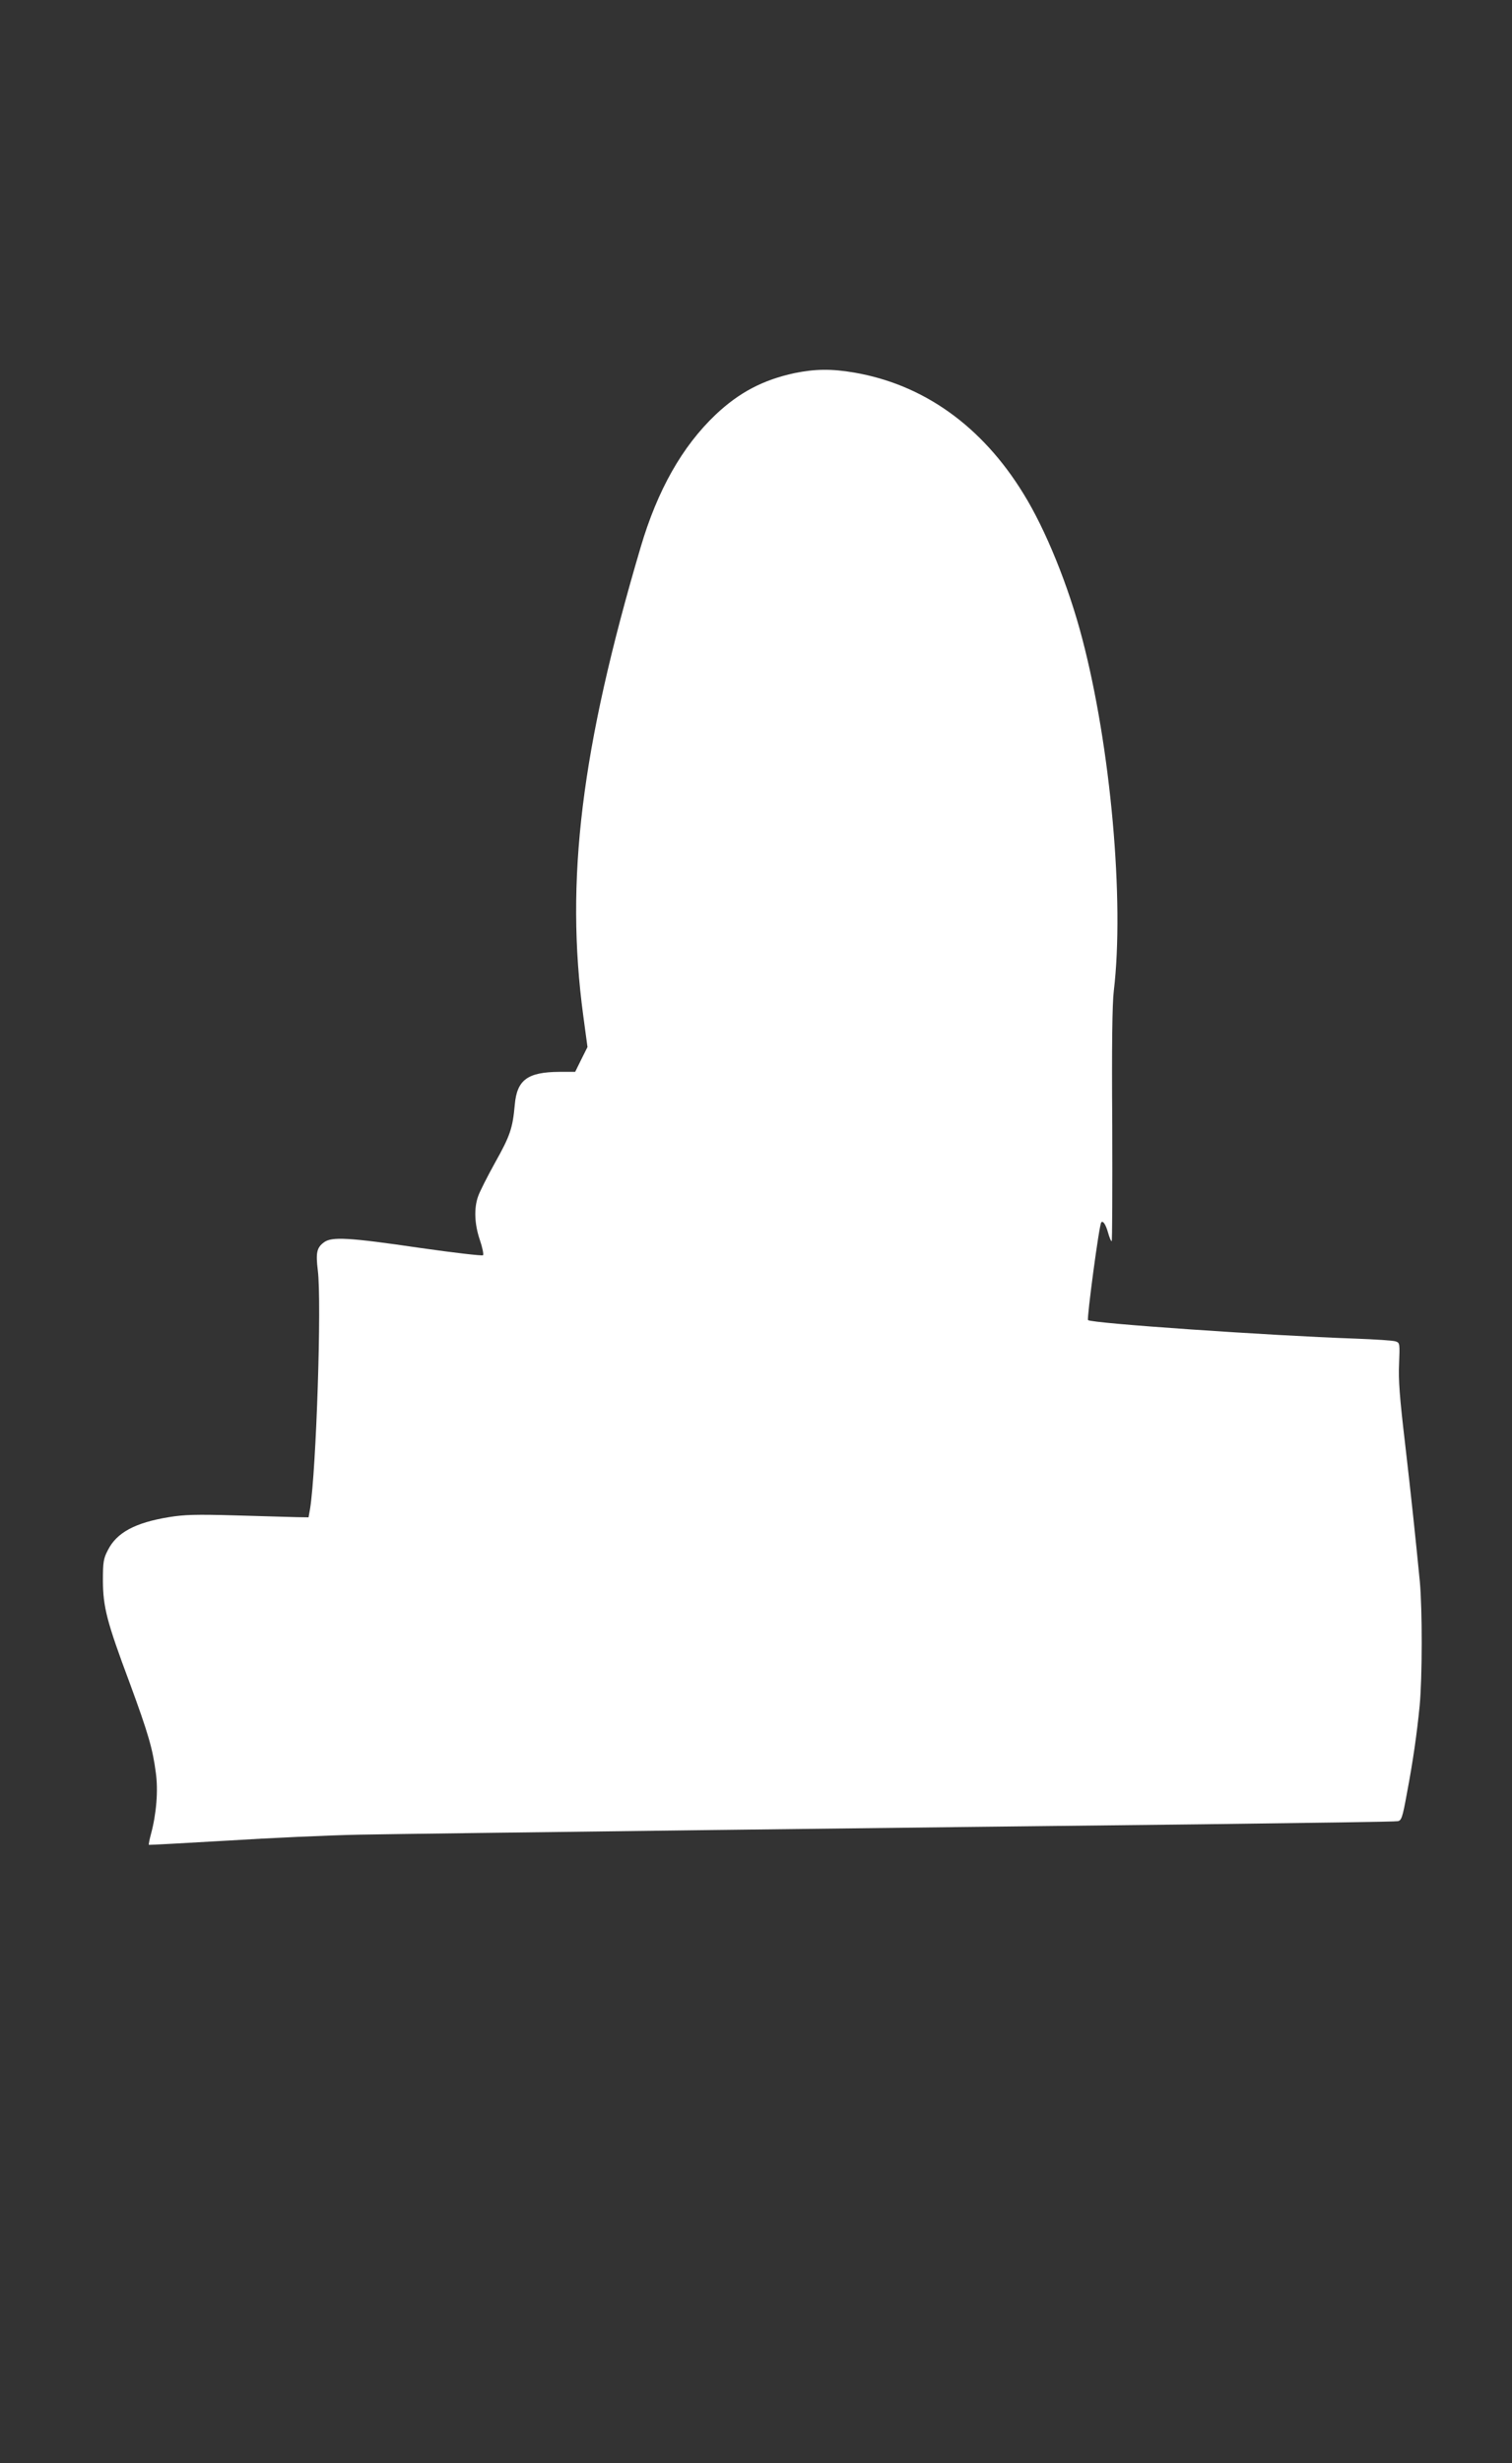
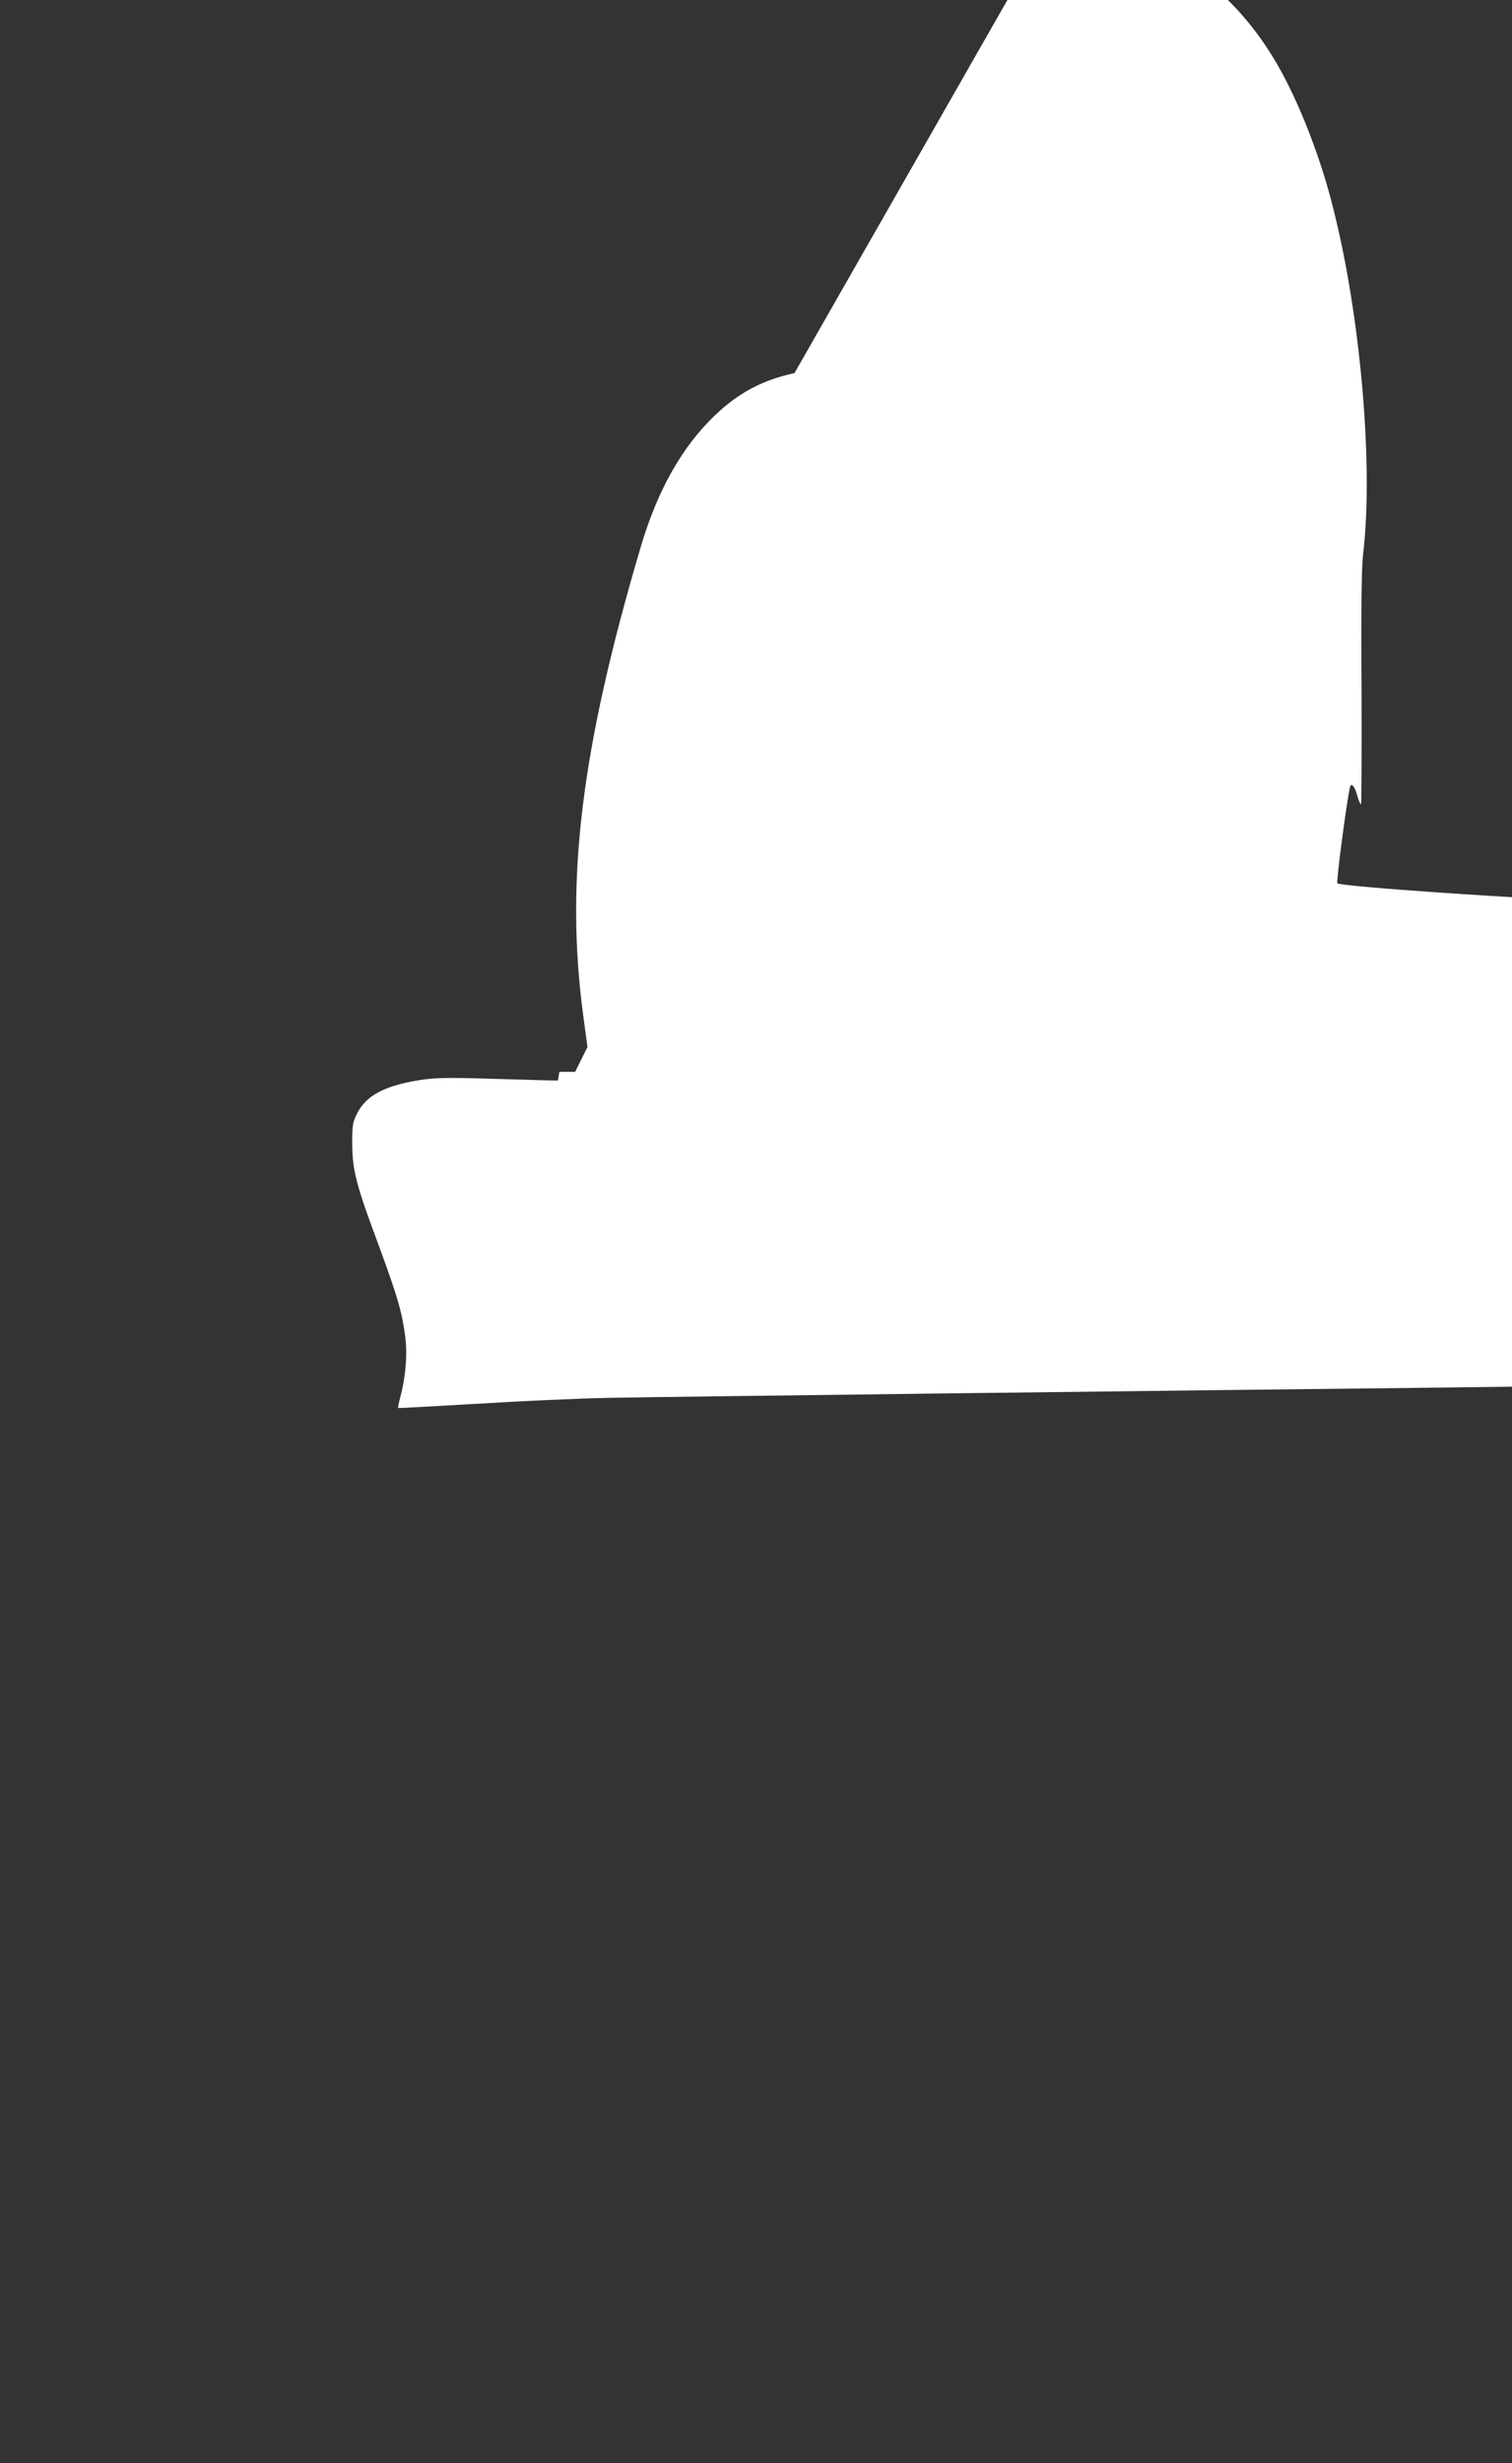
<svg xmlns="http://www.w3.org/2000/svg" version="1.0" width="786pt" height="1280pt" viewBox="0 0 786 1280" preserveAspectRatio="xMidYMid meet">
  <rect x="0" y="0" width="786" height="1280" fill="#333333" stroke="none" />
  <g transform="translate(0,1280) scale(0.1,-0.1)" fill="#ffffff" stroke="none">
-     <path d="M4130 10861 c-163 -35 -287 -100 -409 -215 -174 -165 -303 -392 -391 -691 -309 -1045 -393 -1729 -298 -2433 l22 -163 -32 -64 -32 -65 -82 0 c-166 -1 -221 -42 -232 -172 -11 -121 -24 -160 -102 -299 -41 -74 -81 -153 -89 -177 -22 -63 -18 -146 10 -227 13 -38 20 -74 16 -78 -5 -4 -152 13 -327 38 -374 55 -460 59 -500 29 -37 -27 -43 -54 -32 -144 21 -166 -8 -1039 -40 -1240 l-8 -45 -64 1 c-36 1 -177 5 -315 9 -207 6 -267 4 -347 -9 -176 -29 -271 -80 -317 -171 -23 -44 -26 -61 -26 -160 1 -137 20 -212 139 -530 96 -261 120 -343 136 -467 13 -93 3 -214 -25 -318 -8 -30 -13 -55 -11 -57 1 -1 184 9 407 22 222 14 532 28 689 31 328 6 2925 38 4385 54 545 7 1000 13 1011 16 19 3 25 19 47 141 33 173 53 317 67 459 14 148 14 502 1 644 -24 244 -43 426 -77 720 -28 238 -35 329 -31 413 4 104 4 109 -17 116 -11 5 -109 11 -216 15 -432 15 -1367 79 -1384 96 -7 7 58 498 69 508 9 10 23 -11 35 -53 7 -25 15 -45 19 -45 3 0 4 271 3 602 -3 410 0 633 8 698 56 468 -16 1270 -165 1835 -71 271 -189 563 -305 750 -215 350 -518 567 -880 629 -118 20 -202 19 -310 -3z" />
+     <path d="M4130 10861 c-163 -35 -287 -100 -409 -215 -174 -165 -303 -392 -391 -691 -309 -1045 -393 -1729 -298 -2433 l22 -163 -32 -64 -32 -65 -82 0 l-8 -45 -64 1 c-36 1 -177 5 -315 9 -207 6 -267 4 -347 -9 -176 -29 -271 -80 -317 -171 -23 -44 -26 -61 -26 -160 1 -137 20 -212 139 -530 96 -261 120 -343 136 -467 13 -93 3 -214 -25 -318 -8 -30 -13 -55 -11 -57 1 -1 184 9 407 22 222 14 532 28 689 31 328 6 2925 38 4385 54 545 7 1000 13 1011 16 19 3 25 19 47 141 33 173 53 317 67 459 14 148 14 502 1 644 -24 244 -43 426 -77 720 -28 238 -35 329 -31 413 4 104 4 109 -17 116 -11 5 -109 11 -216 15 -432 15 -1367 79 -1384 96 -7 7 58 498 69 508 9 10 23 -11 35 -53 7 -25 15 -45 19 -45 3 0 4 271 3 602 -3 410 0 633 8 698 56 468 -16 1270 -165 1835 -71 271 -189 563 -305 750 -215 350 -518 567 -880 629 -118 20 -202 19 -310 -3z" />
  </g>
</svg>